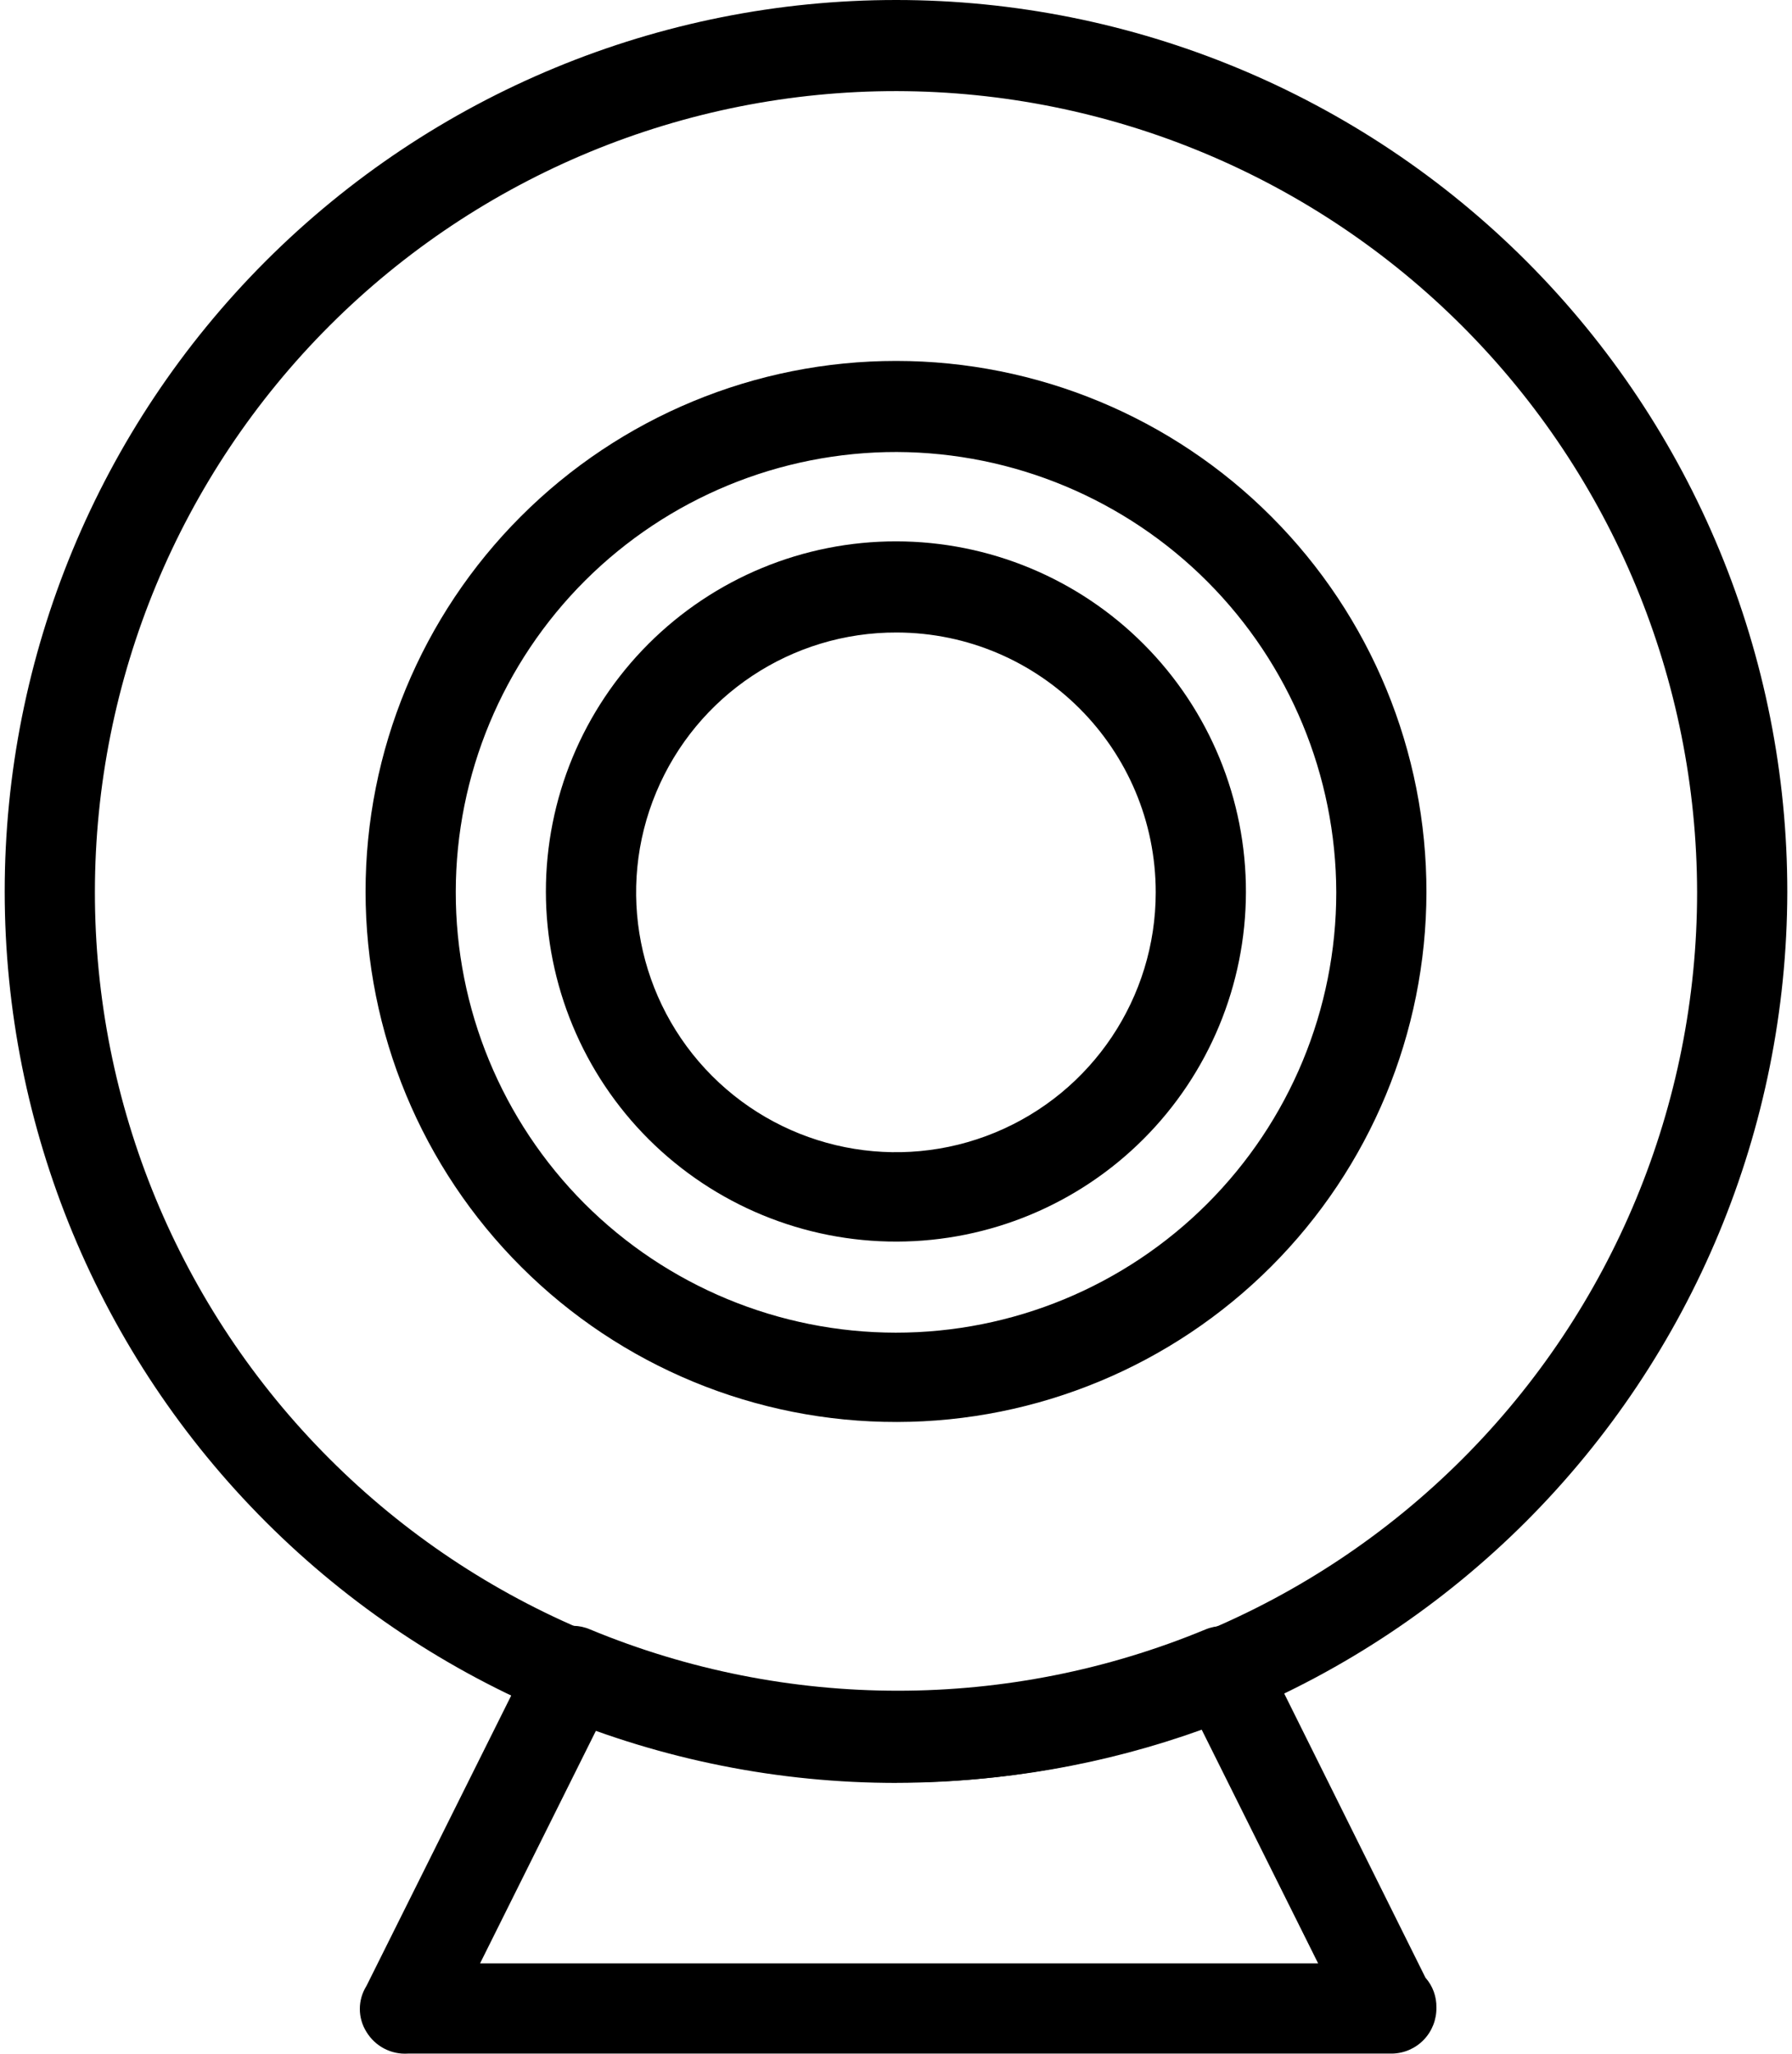
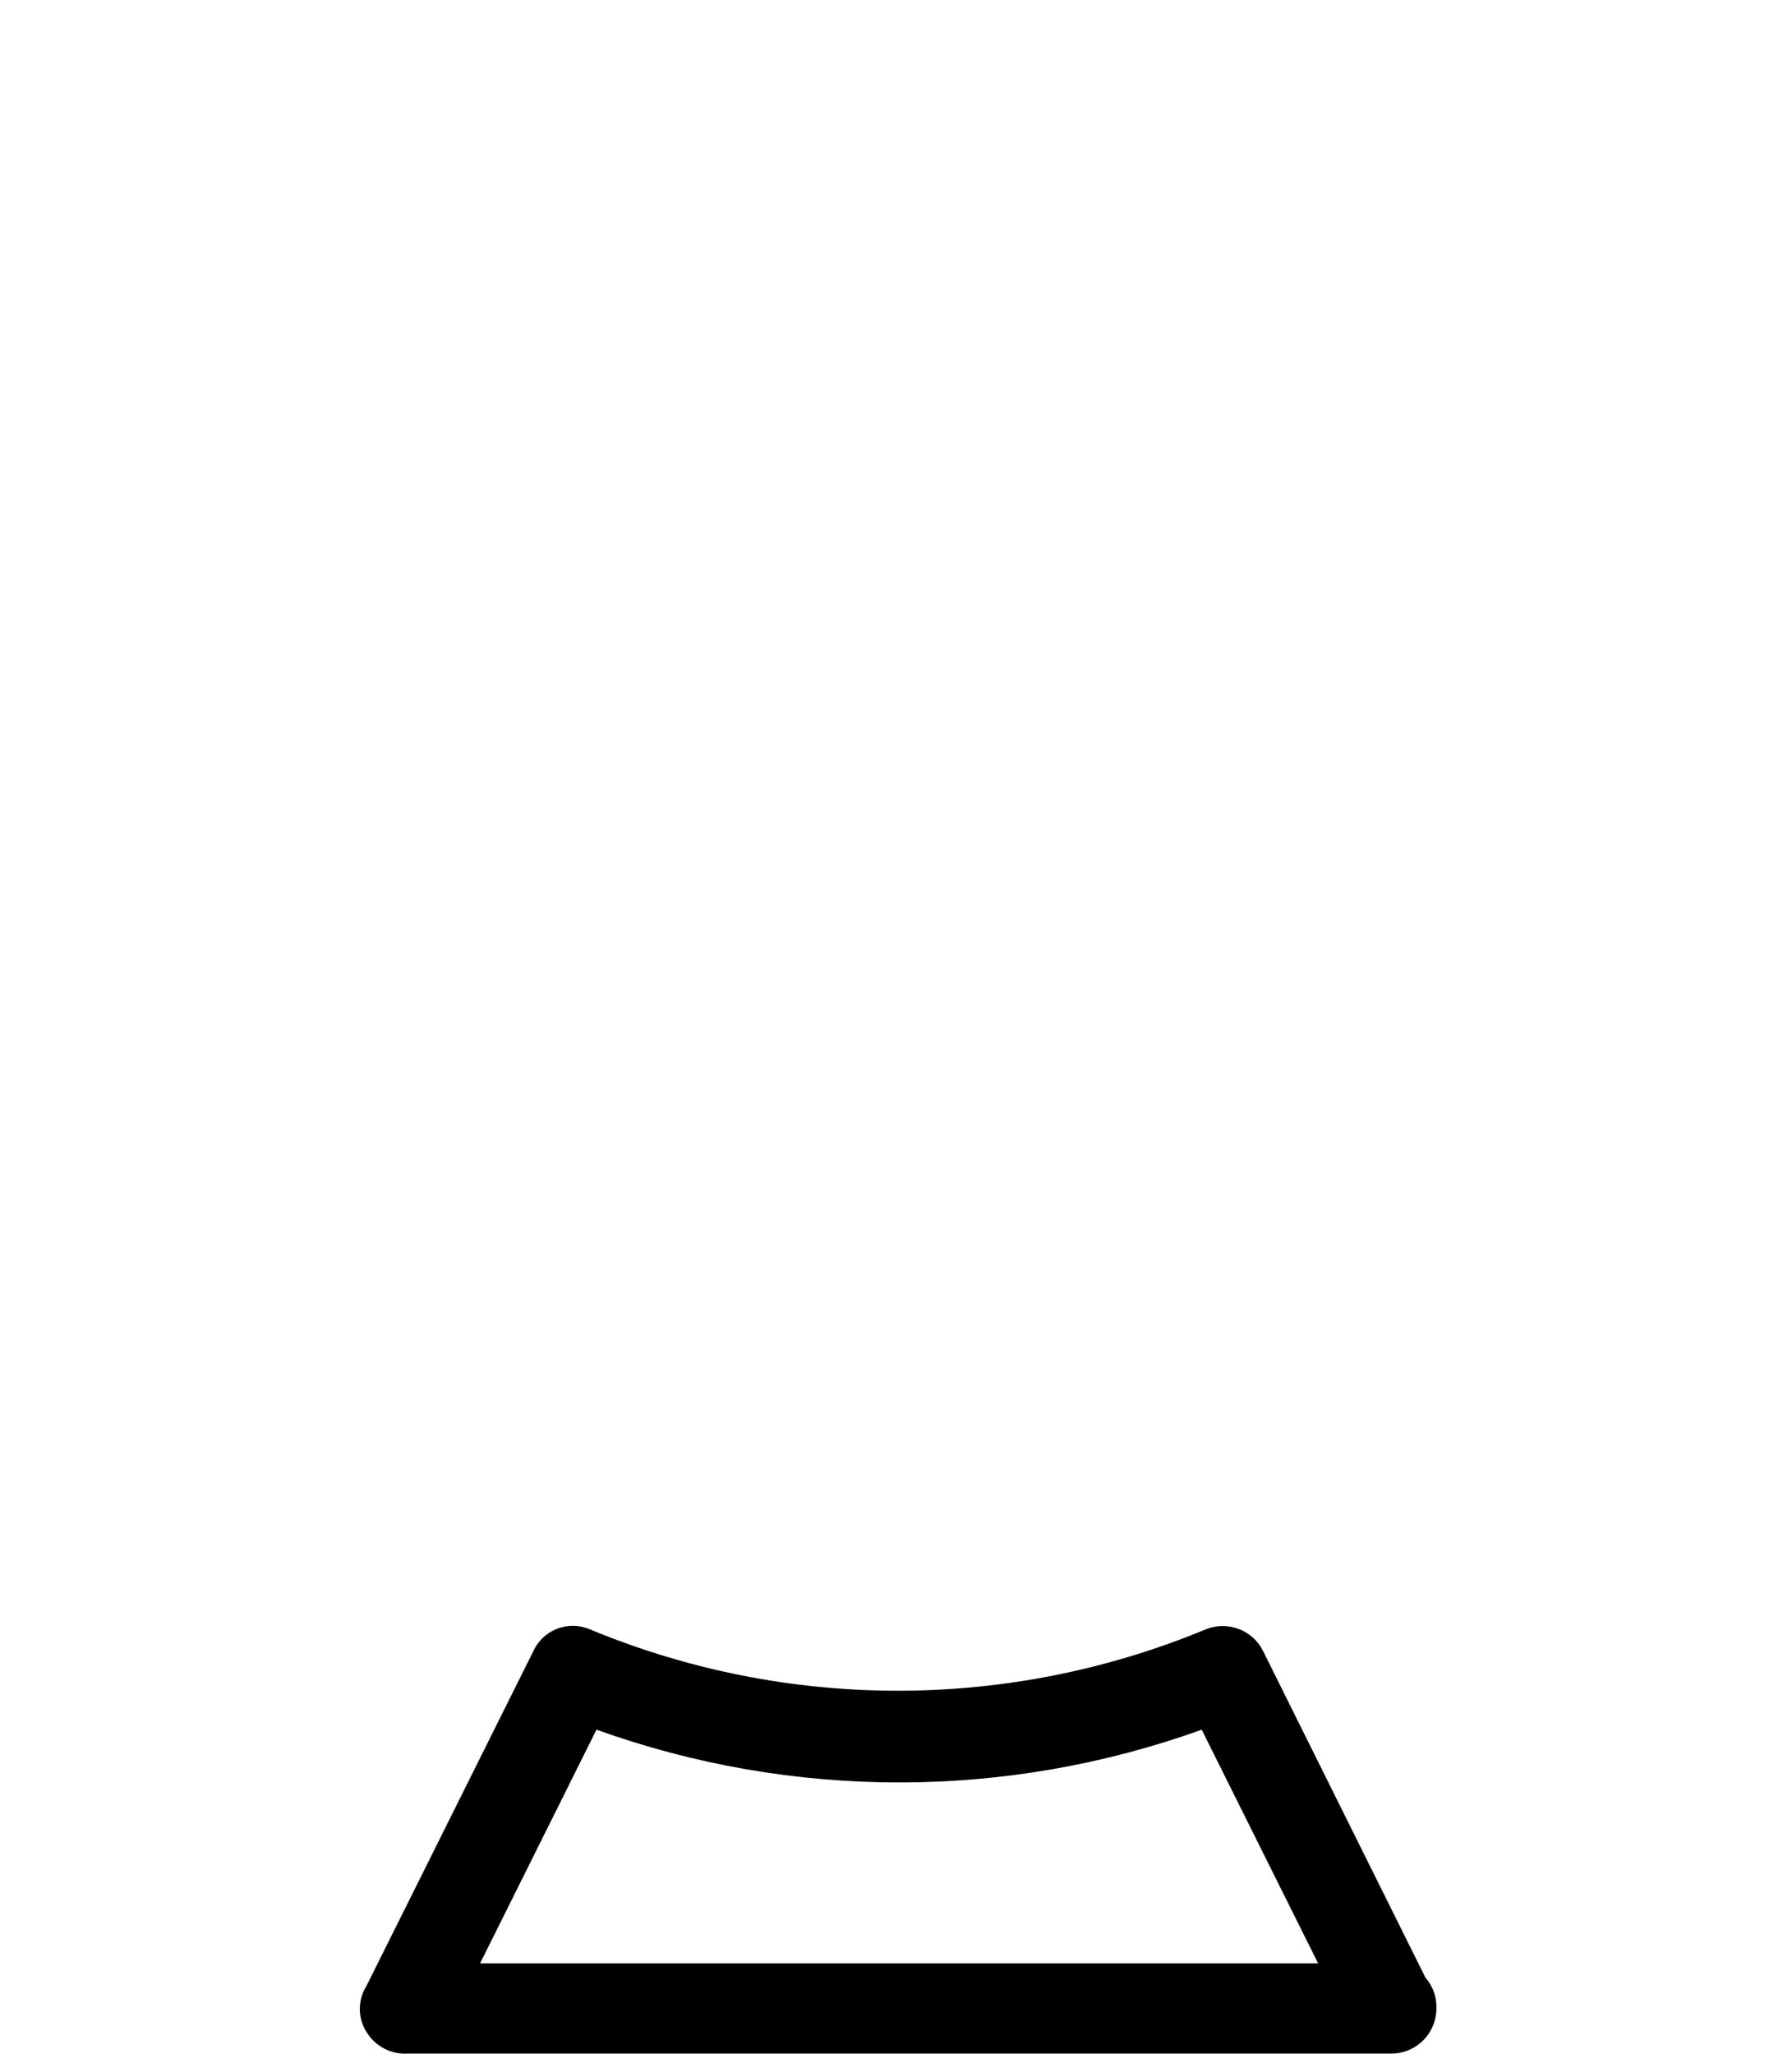
<svg xmlns="http://www.w3.org/2000/svg" width="48" height="55" viewBox="0 0 48 55" fill="none">
  <g id="Group 48">
-     <path id="Vector" d="M24.024 33.251C21.533 33.257 19.145 32.271 17.38 30.515C15.617 28.758 14.625 26.37 14.622 23.882C14.62 21.393 15.608 19.005 17.369 17.244C19.13 15.483 21.518 14.495 24.006 14.498C26.495 14.5 28.883 15.492 30.64 17.257C32.396 19.02 33.38 21.408 33.373 23.899C33.367 26.377 32.381 28.752 30.629 30.504C28.877 32.257 26.502 33.245 24.023 33.251L24.024 33.251ZM24.024 16.939C21.206 16.928 18.662 18.618 17.577 21.219C16.49 23.817 17.081 26.815 19.069 28.81C21.058 30.805 24.053 31.406 26.656 30.33C29.259 29.254 30.957 26.716 30.957 23.899C30.957 20.064 27.857 16.951 24.024 16.939Z" fill="black" />
-     <path id="Vector_2" d="M24.025 38.082C20.252 38.089 16.634 36.596 13.964 33.931C11.295 31.268 9.794 27.652 9.792 23.882C9.79 20.111 11.287 16.494 13.954 13.828C16.621 11.161 20.237 9.664 24.008 9.666C27.779 9.668 31.395 11.169 34.057 13.838C36.722 16.508 38.215 20.128 38.208 23.899C38.202 27.659 36.705 31.263 34.047 33.921C31.388 36.579 27.785 38.076 24.025 38.082ZM24.025 12.105C20.896 12.099 17.892 13.338 15.676 15.545C13.46 17.755 12.212 20.753 12.208 23.881C12.203 27.01 13.442 30.012 15.652 32.229C17.864 34.443 20.864 35.688 23.993 35.69C27.121 35.692 30.121 34.451 32.335 32.239C34.549 30.027 35.793 27.028 35.793 23.899C35.786 20.776 34.545 17.785 32.34 15.575C30.134 13.366 27.145 12.118 24.025 12.105Z" fill="black" />
-     <path id="Vector_3" d="M24.024 47.748C17.69 47.754 11.612 45.244 7.129 40.767C2.647 36.291 0.128 30.217 0.126 23.881C0.124 17.547 2.639 11.472 7.118 6.992C11.598 2.513 17.673 -0.002 24.008 1.44083e-06C30.342 0.002 36.417 2.521 40.893 7.002C45.37 11.486 47.88 17.563 47.874 23.898C47.861 30.22 45.344 36.278 40.876 40.748C36.405 45.217 30.345 47.734 24.025 47.746L24.024 47.748ZM24.024 2.44C18.332 2.433 12.868 4.69 8.84 8.71C4.812 12.732 2.546 18.188 2.542 23.881C2.537 29.574 4.794 35.035 8.819 39.061C12.841 43.09 18.299 45.353 23.992 45.355C29.683 45.357 35.144 43.098 39.17 39.074C43.196 35.05 45.458 29.591 45.458 23.898C45.451 18.212 43.192 12.762 39.174 8.74C35.157 4.718 29.708 2.452 24.024 2.44Z" fill="black" />
    <path id="Vector_4" d="M37.289 54.997H10.928C10.477 55.027 10.05 54.802 9.816 54.417C9.579 54.04 9.579 53.563 9.816 53.185L14.286 44.219C14.548 43.644 15.227 43.384 15.809 43.639C21.085 45.826 27.012 45.826 32.288 43.639C32.877 43.395 33.553 43.65 33.834 44.219L38.183 52.966L38.185 52.968C38.378 53.187 38.481 53.472 38.475 53.764C38.481 54.084 38.359 54.396 38.138 54.626C37.917 54.857 37.611 54.991 37.289 54.997ZM12.859 52.581H35.307L32.189 46.324L32.192 46.322C26.952 48.207 21.218 48.207 15.977 46.322L12.859 52.581Z" fill="black" />
  </g>
</svg>